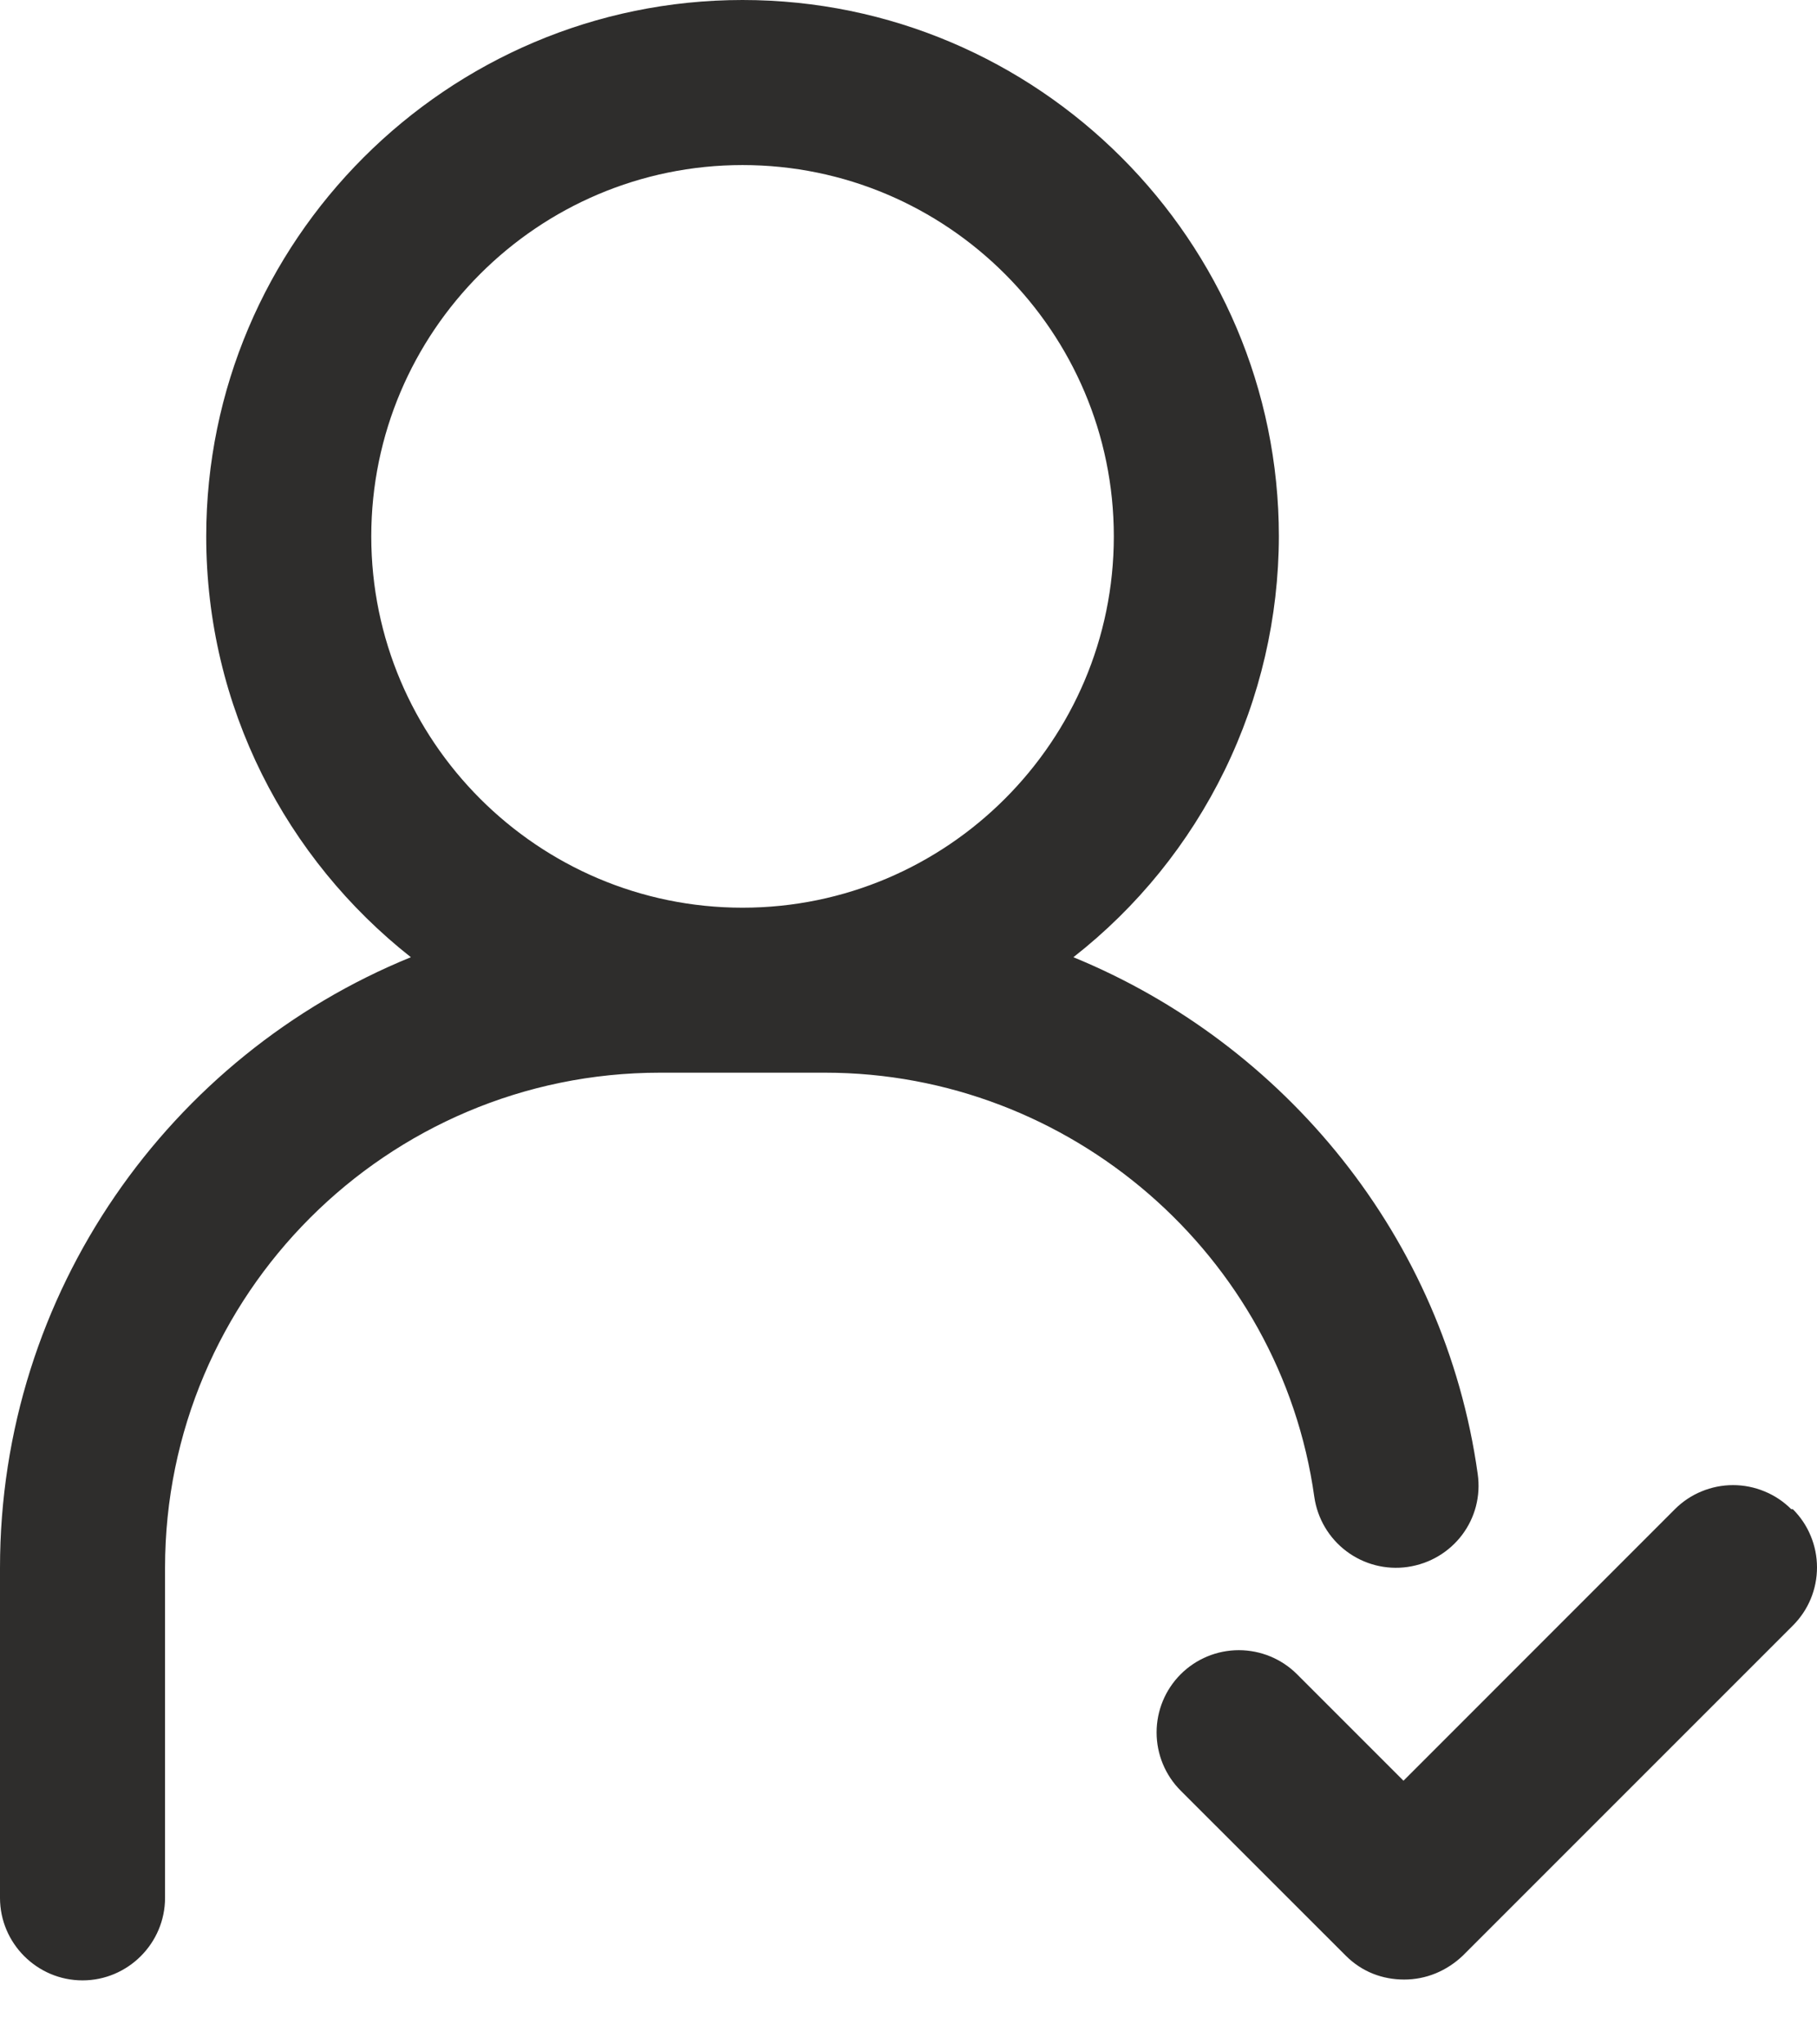
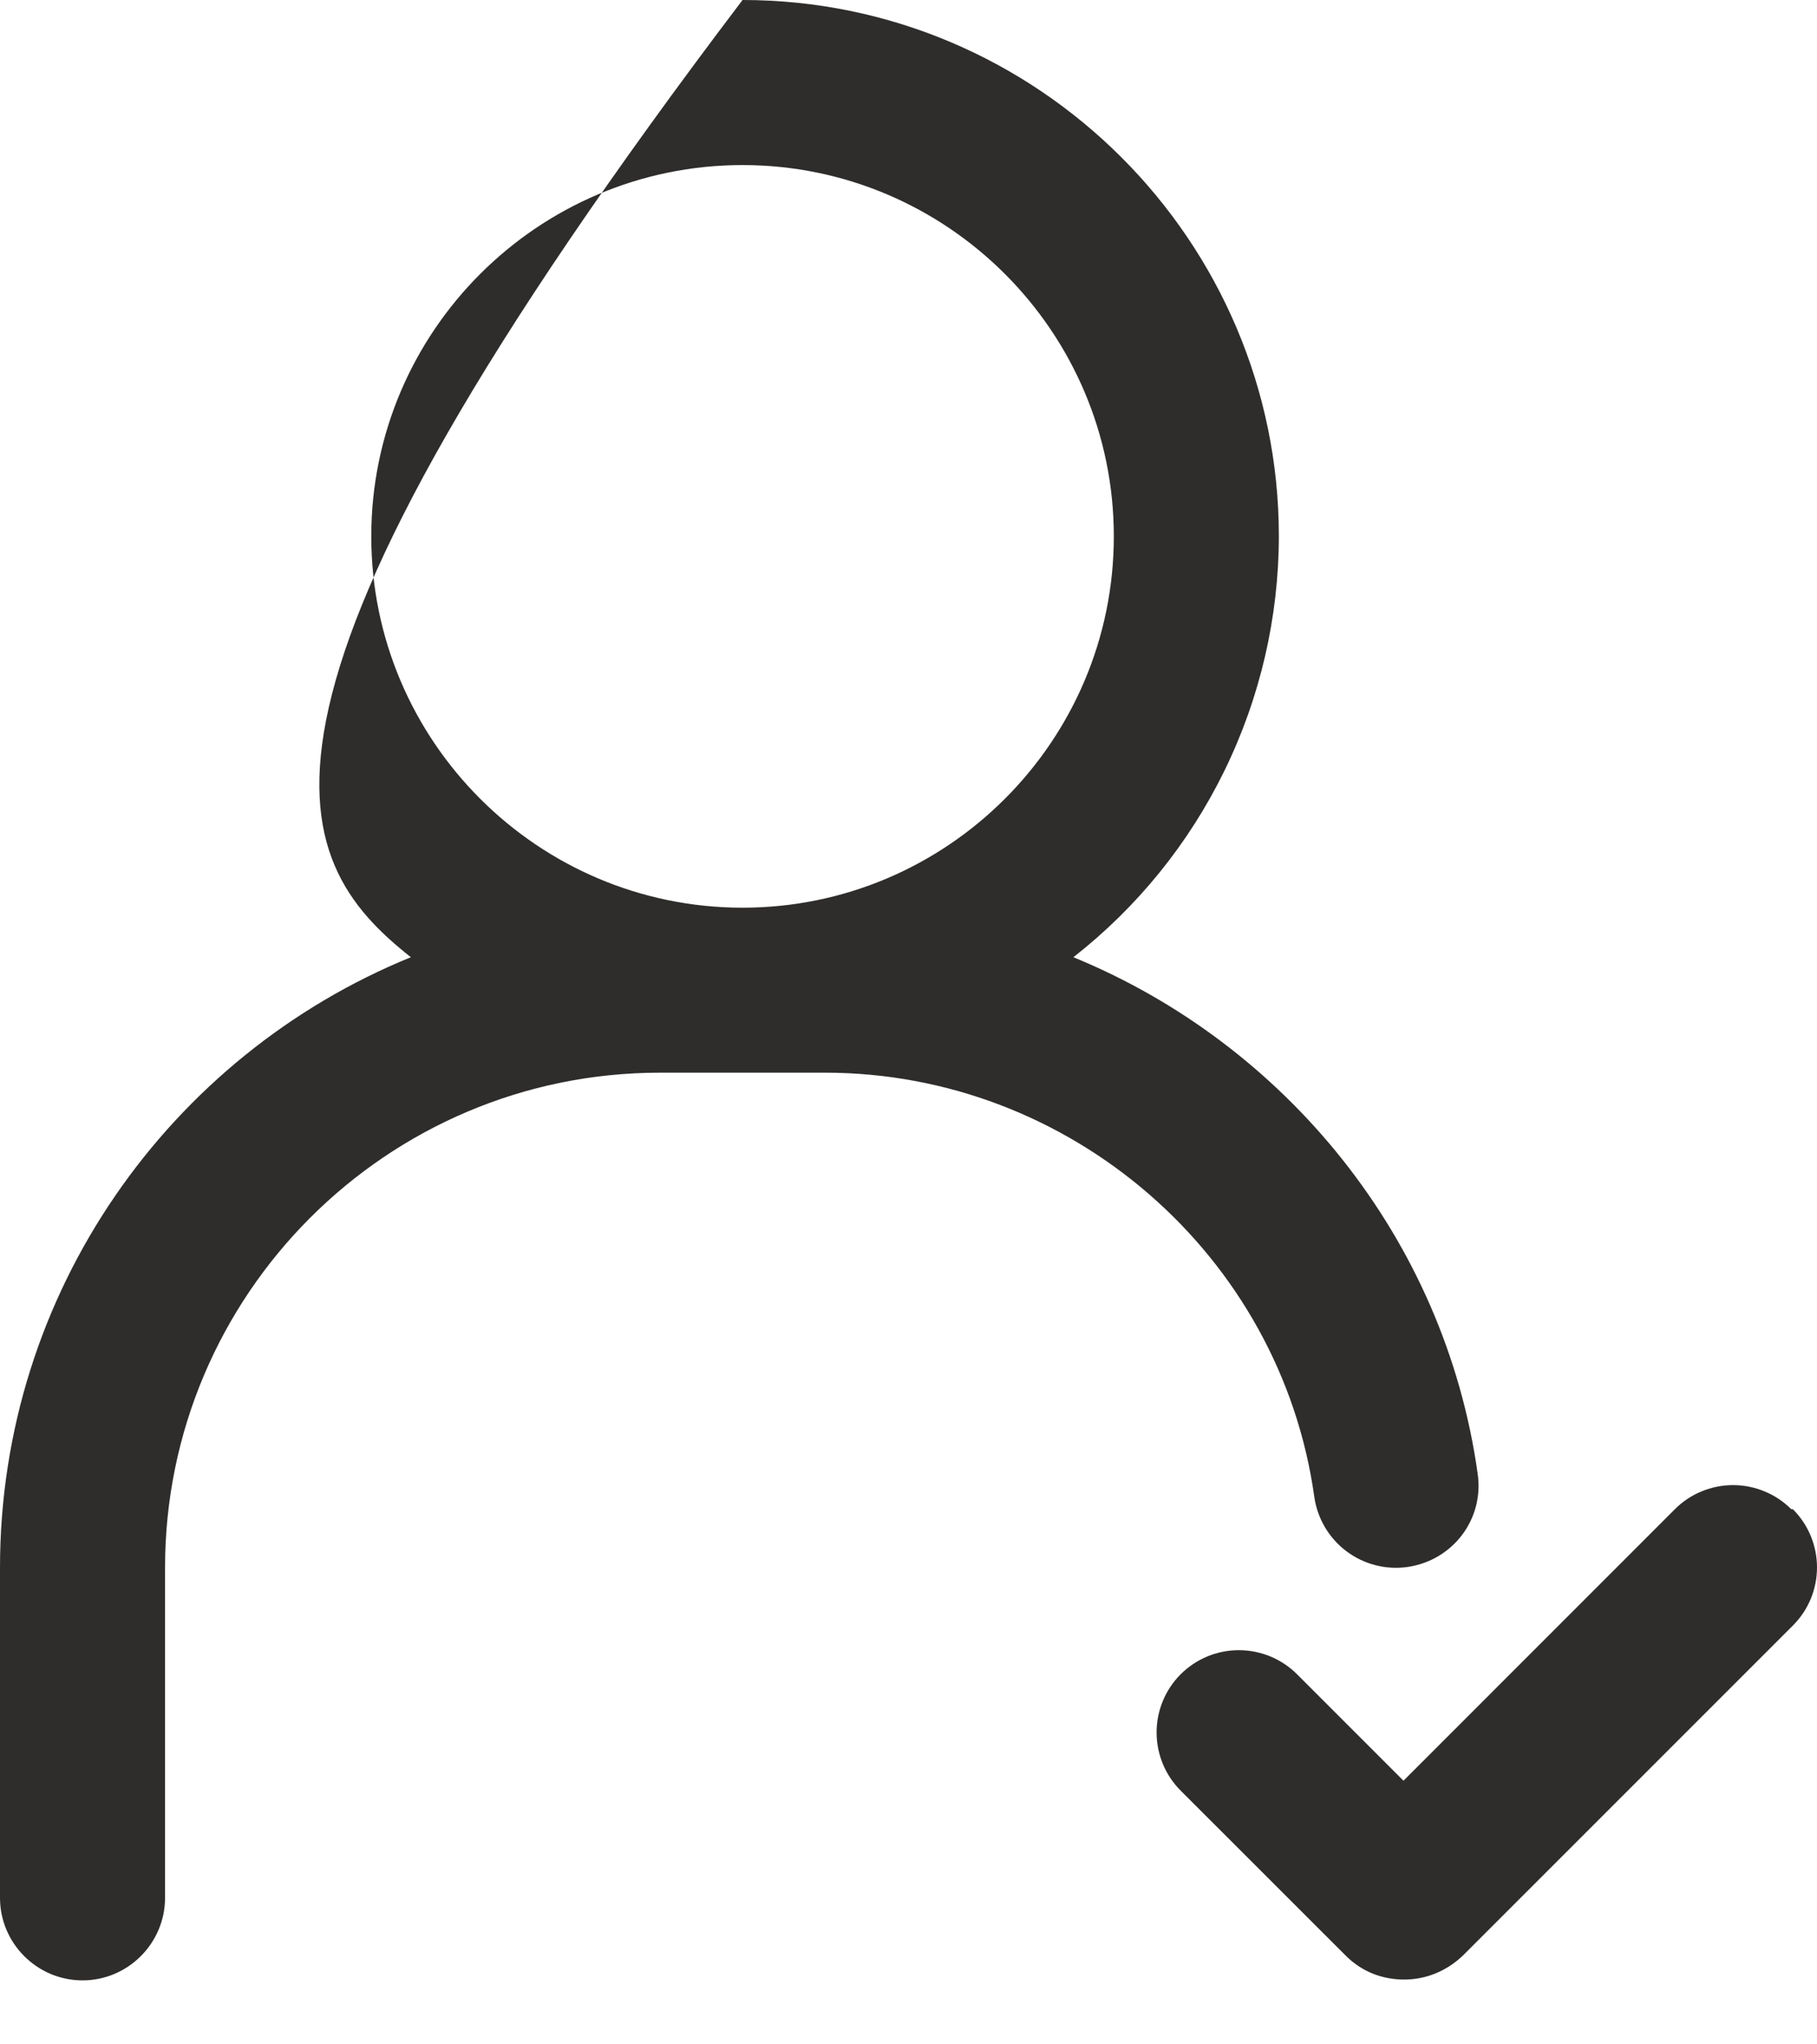
<svg xmlns="http://www.w3.org/2000/svg" width="24" height="27" viewBox="0 0 24 27" fill="none">
-   <path d="M23.66 19.932C23.559 19.831 23.439 19.751 23.307 19.697C23.175 19.642 23.034 19.614 22.891 19.614C22.748 19.614 22.607 19.642 22.475 19.697C22.343 19.751 22.224 19.831 22.123 19.932L18.538 23.518L17.132 22.112C16.928 21.908 16.651 21.794 16.363 21.794C16.075 21.794 15.799 21.908 15.595 22.112C15.391 22.316 15.277 22.592 15.277 22.88C15.277 23.169 15.391 23.445 15.595 23.649L17.775 25.828C17.993 26.046 18.265 26.144 18.548 26.144C18.832 26.144 19.104 26.035 19.322 25.828L23.681 21.469C23.782 21.368 23.863 21.248 23.917 21.117C23.972 20.985 24 20.843 24 20.701C24 20.558 23.972 20.417 23.917 20.285C23.863 20.153 23.782 20.033 23.681 19.932H23.66ZM18.592 20.695C19.191 20.608 19.605 20.063 19.518 19.464C19.082 16.347 16.968 13.786 14.178 12.642C15.022 11.982 15.705 11.138 16.175 10.175C16.645 9.212 16.89 8.155 16.892 7.084C16.892 3.182 13.71 0 9.808 0C5.907 0 2.724 3.182 2.724 7.084C2.724 9.34 3.782 11.345 5.427 12.642C2.245 13.938 0 17.066 0 20.706V25.065C0 25.665 0.49 26.155 1.09 26.155C1.689 26.155 2.18 25.665 2.18 25.065V20.706C2.18 17.099 5.111 14.167 8.718 14.167H10.898C14.135 14.167 16.914 16.576 17.36 19.769C17.401 20.055 17.553 20.313 17.784 20.487C18.015 20.661 18.306 20.736 18.592 20.695ZM9.808 2.18C12.511 2.18 14.712 4.381 14.712 7.084C14.712 9.786 12.511 11.988 9.808 11.988C7.105 11.988 4.904 9.786 4.904 7.084C4.904 4.381 7.105 2.18 9.808 2.18Z" fill="#2E2D2C" />
+   <path d="M23.66 19.932C23.559 19.831 23.439 19.751 23.307 19.697C23.175 19.642 23.034 19.614 22.891 19.614C22.748 19.614 22.607 19.642 22.475 19.697C22.343 19.751 22.224 19.831 22.123 19.932L18.538 23.518L17.132 22.112C16.928 21.908 16.651 21.794 16.363 21.794C16.075 21.794 15.799 21.908 15.595 22.112C15.391 22.316 15.277 22.592 15.277 22.88C15.277 23.169 15.391 23.445 15.595 23.649L17.775 25.828C17.993 26.046 18.265 26.144 18.548 26.144C18.832 26.144 19.104 26.035 19.322 25.828L23.681 21.469C23.782 21.368 23.863 21.248 23.917 21.117C23.972 20.985 24 20.843 24 20.701C24 20.558 23.972 20.417 23.917 20.285C23.863 20.153 23.782 20.033 23.681 19.932H23.66ZM18.592 20.695C19.191 20.608 19.605 20.063 19.518 19.464C19.082 16.347 16.968 13.786 14.178 12.642C15.022 11.982 15.705 11.138 16.175 10.175C16.645 9.212 16.89 8.155 16.892 7.084C16.892 3.182 13.71 0 9.808 0C2.724 9.34 3.782 11.345 5.427 12.642C2.245 13.938 0 17.066 0 20.706V25.065C0 25.665 0.49 26.155 1.09 26.155C1.689 26.155 2.18 25.665 2.18 25.065V20.706C2.18 17.099 5.111 14.167 8.718 14.167H10.898C14.135 14.167 16.914 16.576 17.36 19.769C17.401 20.055 17.553 20.313 17.784 20.487C18.015 20.661 18.306 20.736 18.592 20.695ZM9.808 2.18C12.511 2.18 14.712 4.381 14.712 7.084C14.712 9.786 12.511 11.988 9.808 11.988C7.105 11.988 4.904 9.786 4.904 7.084C4.904 4.381 7.105 2.18 9.808 2.18Z" fill="#2E2D2C" />
</svg>